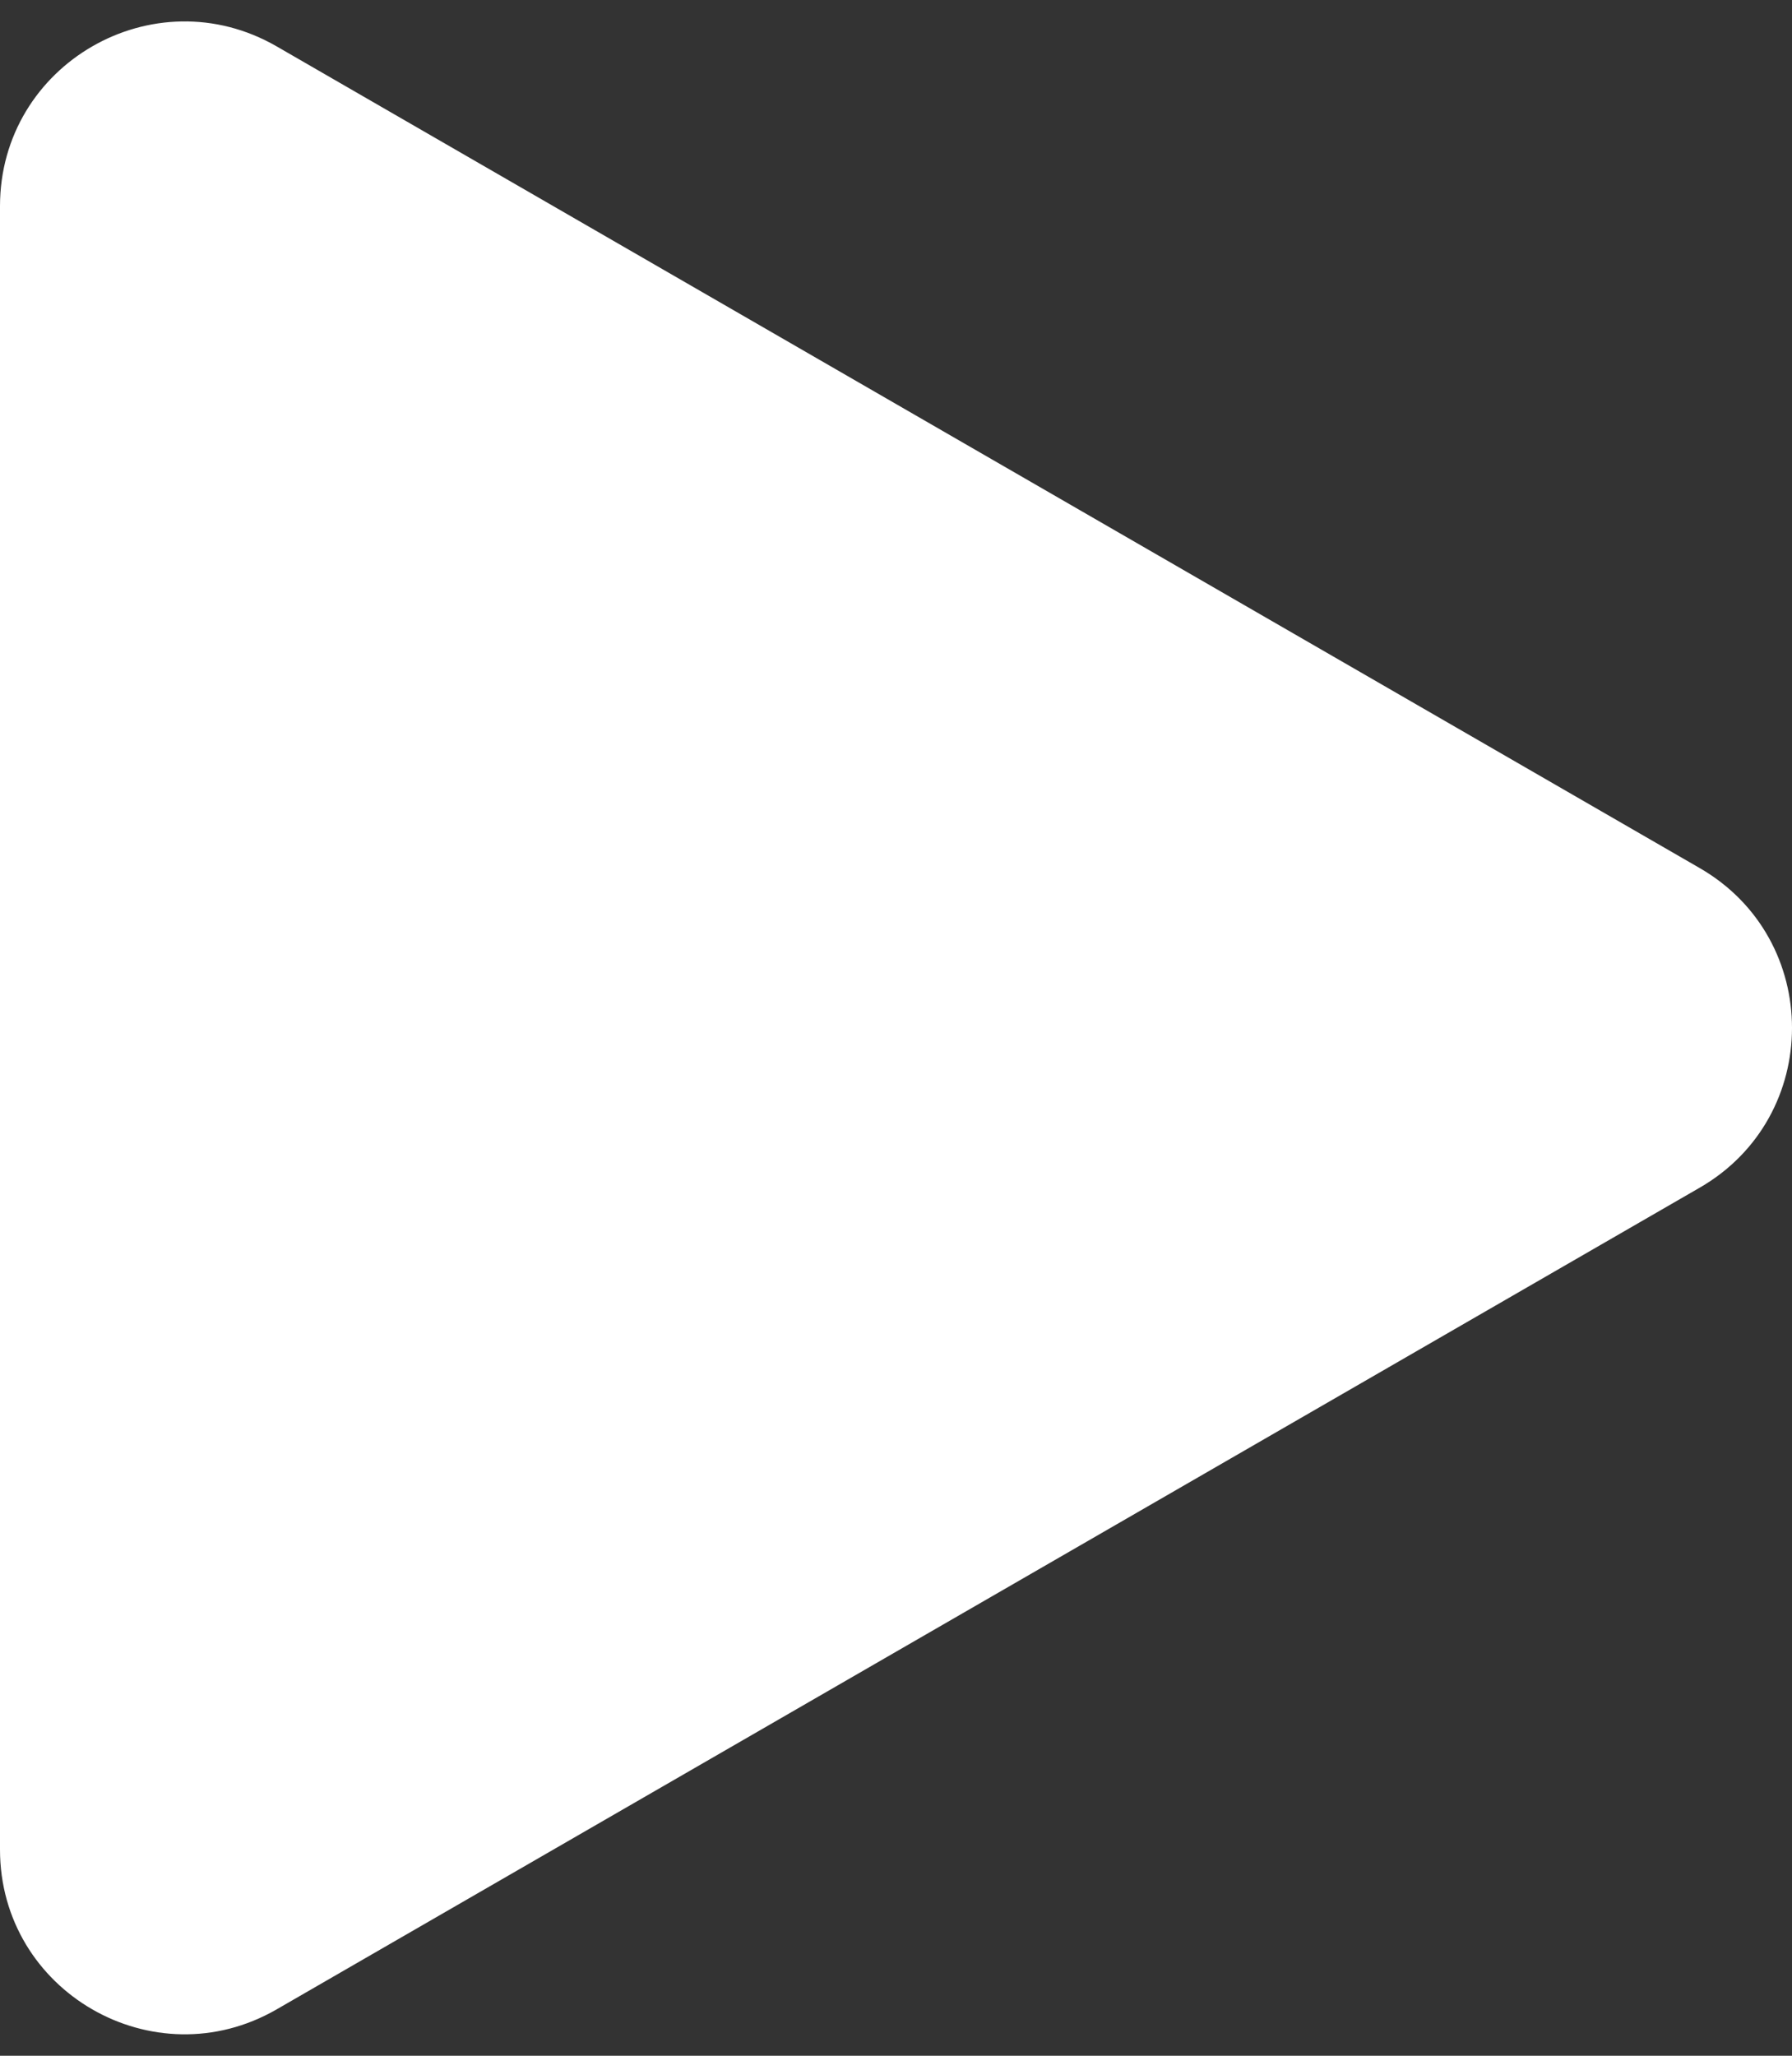
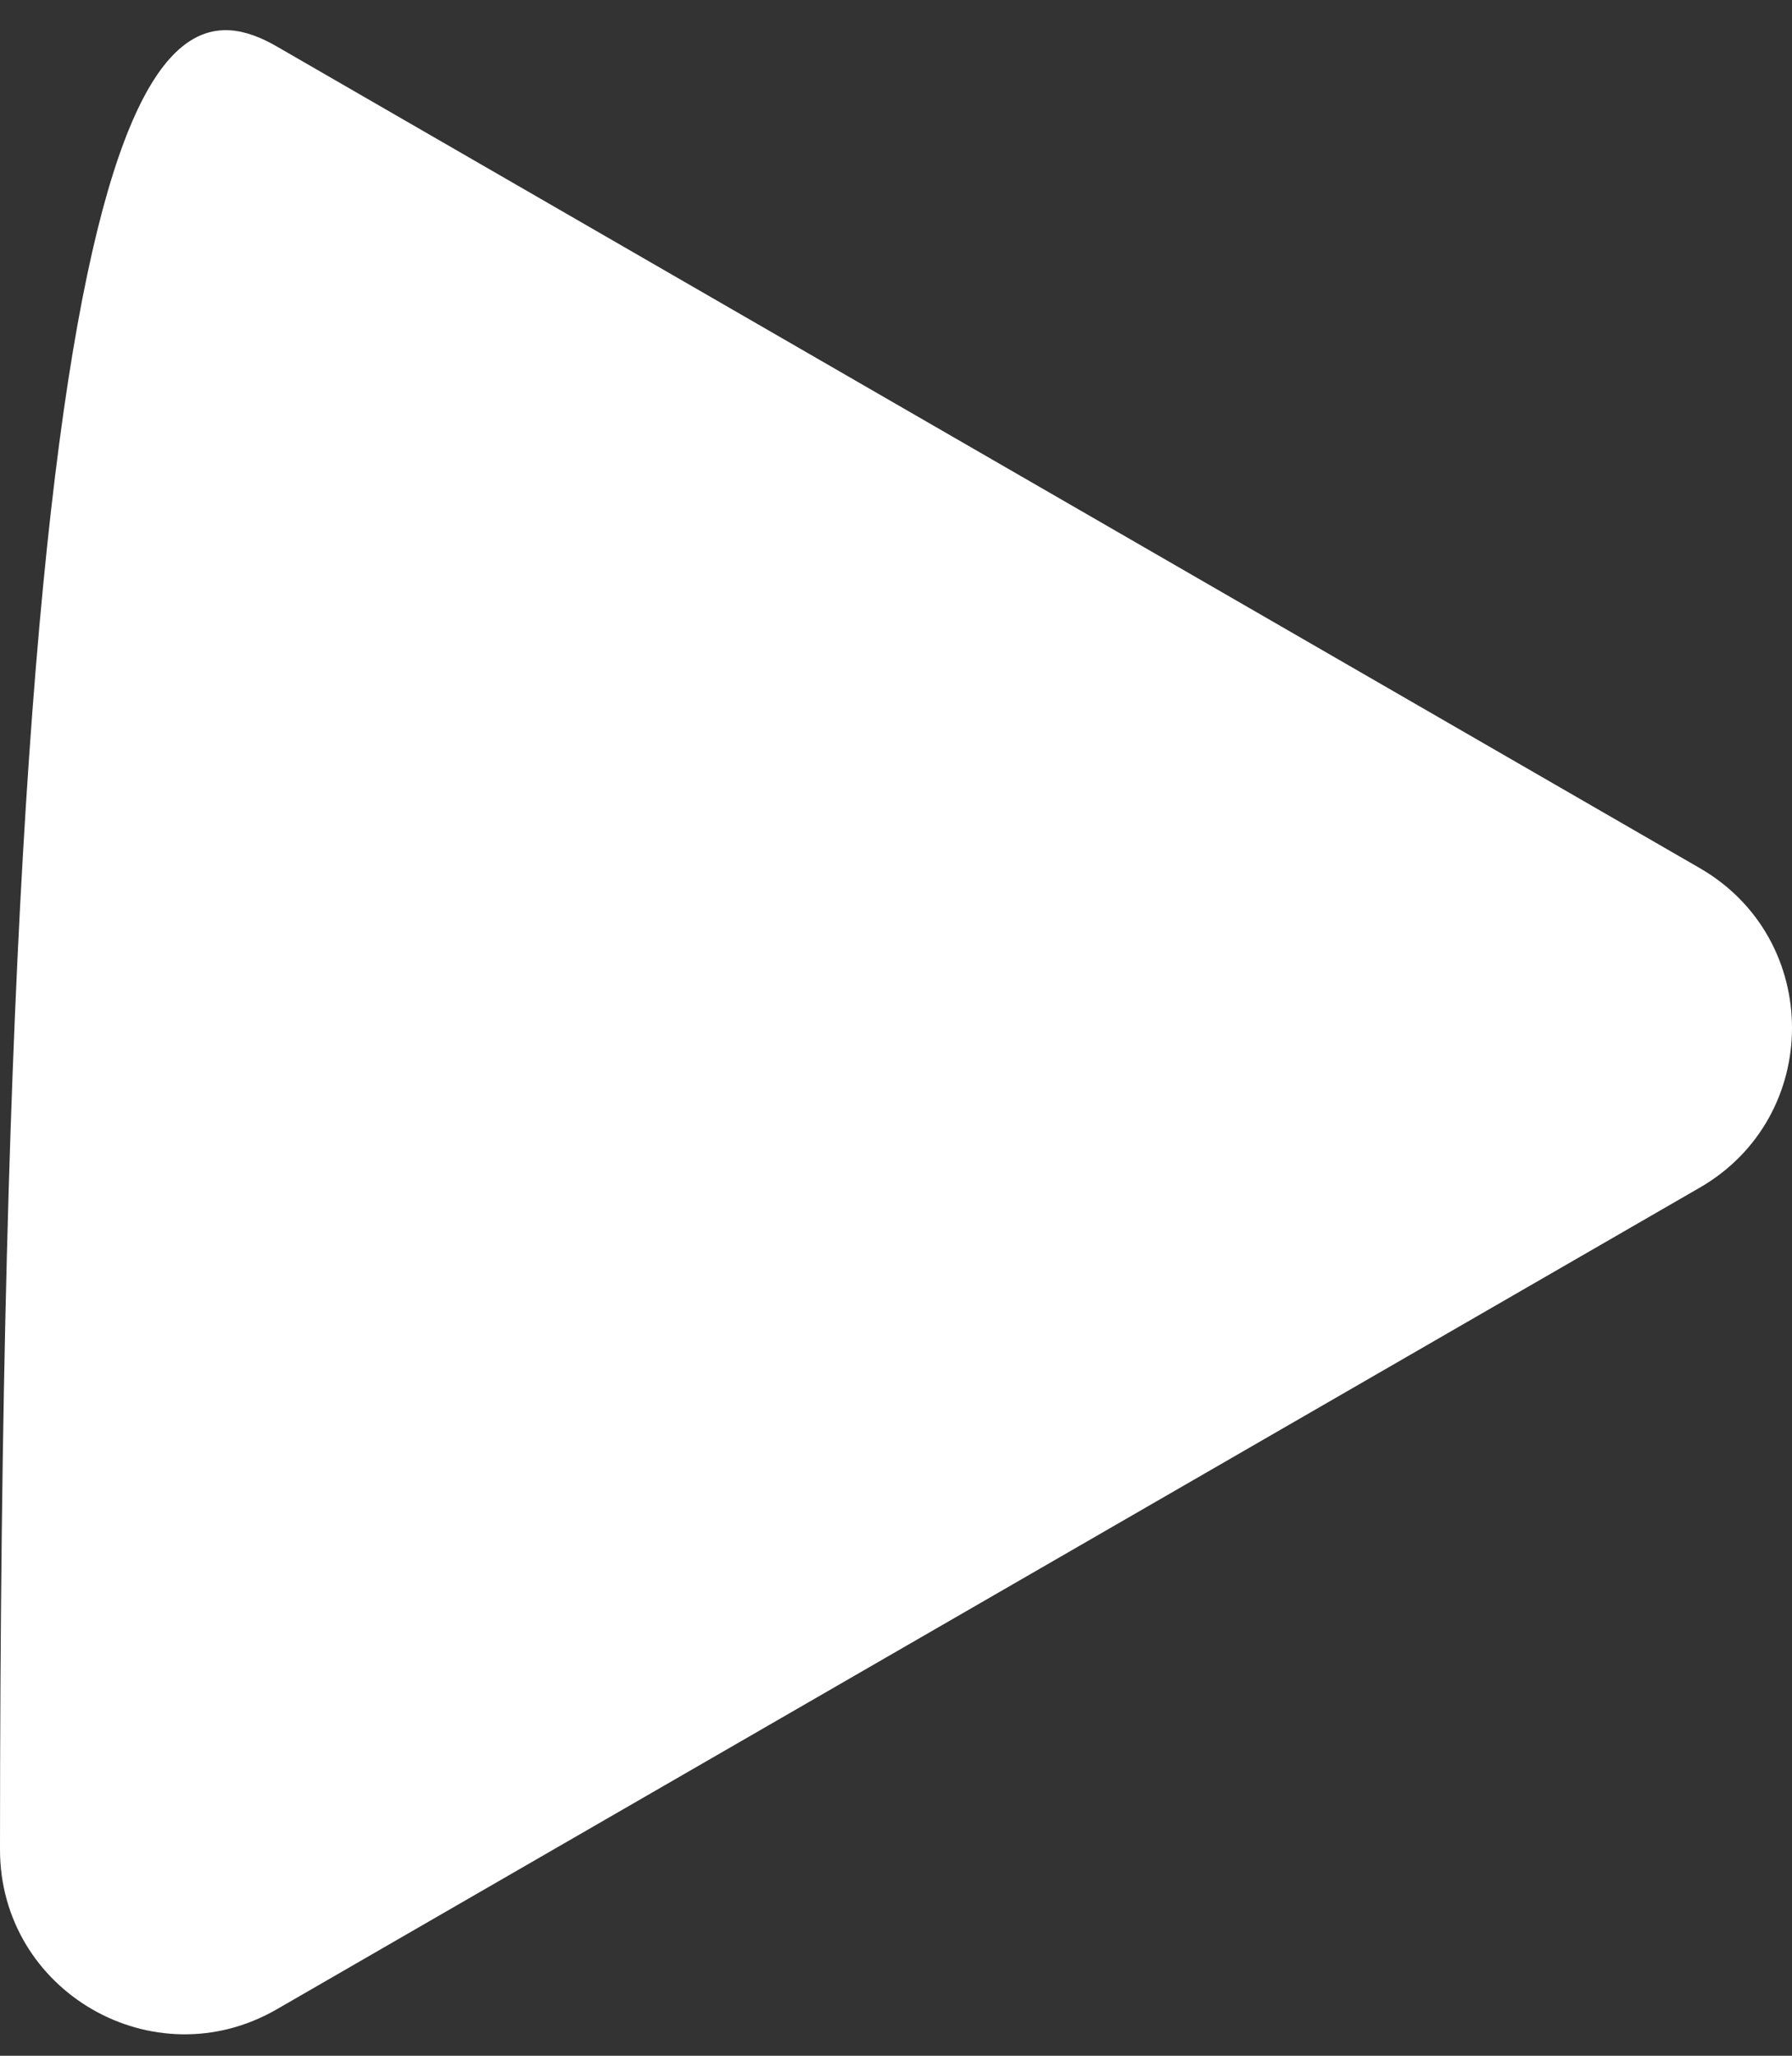
<svg xmlns="http://www.w3.org/2000/svg" width="68" height="78" viewBox="0 0 68 78" fill="none">
  <rect x="0" y="0" width="68" height="78" fill="#333333" stroke="none" />
-   <path d="M64.5 32.938C69.167 35.632 69.167 42.368 64.5 45.062L10.5 76.239C5.833 78.933 -3.7839e-06 75.566 -3.54836e-06 70.177L-8.22783e-07 7.823C-5.8724e-07 2.434 5.833 -0.933 10.5 1.761L64.5 32.938Z" fill="white" />
+   <path d="M64.5 32.938C69.167 35.632 69.167 42.368 64.5 45.062L10.5 76.239C5.833 78.933 -3.7839e-06 75.566 -3.54836e-06 70.177C-5.8724e-07 2.434 5.833 -0.933 10.5 1.761L64.5 32.938Z" fill="white" />
</svg>